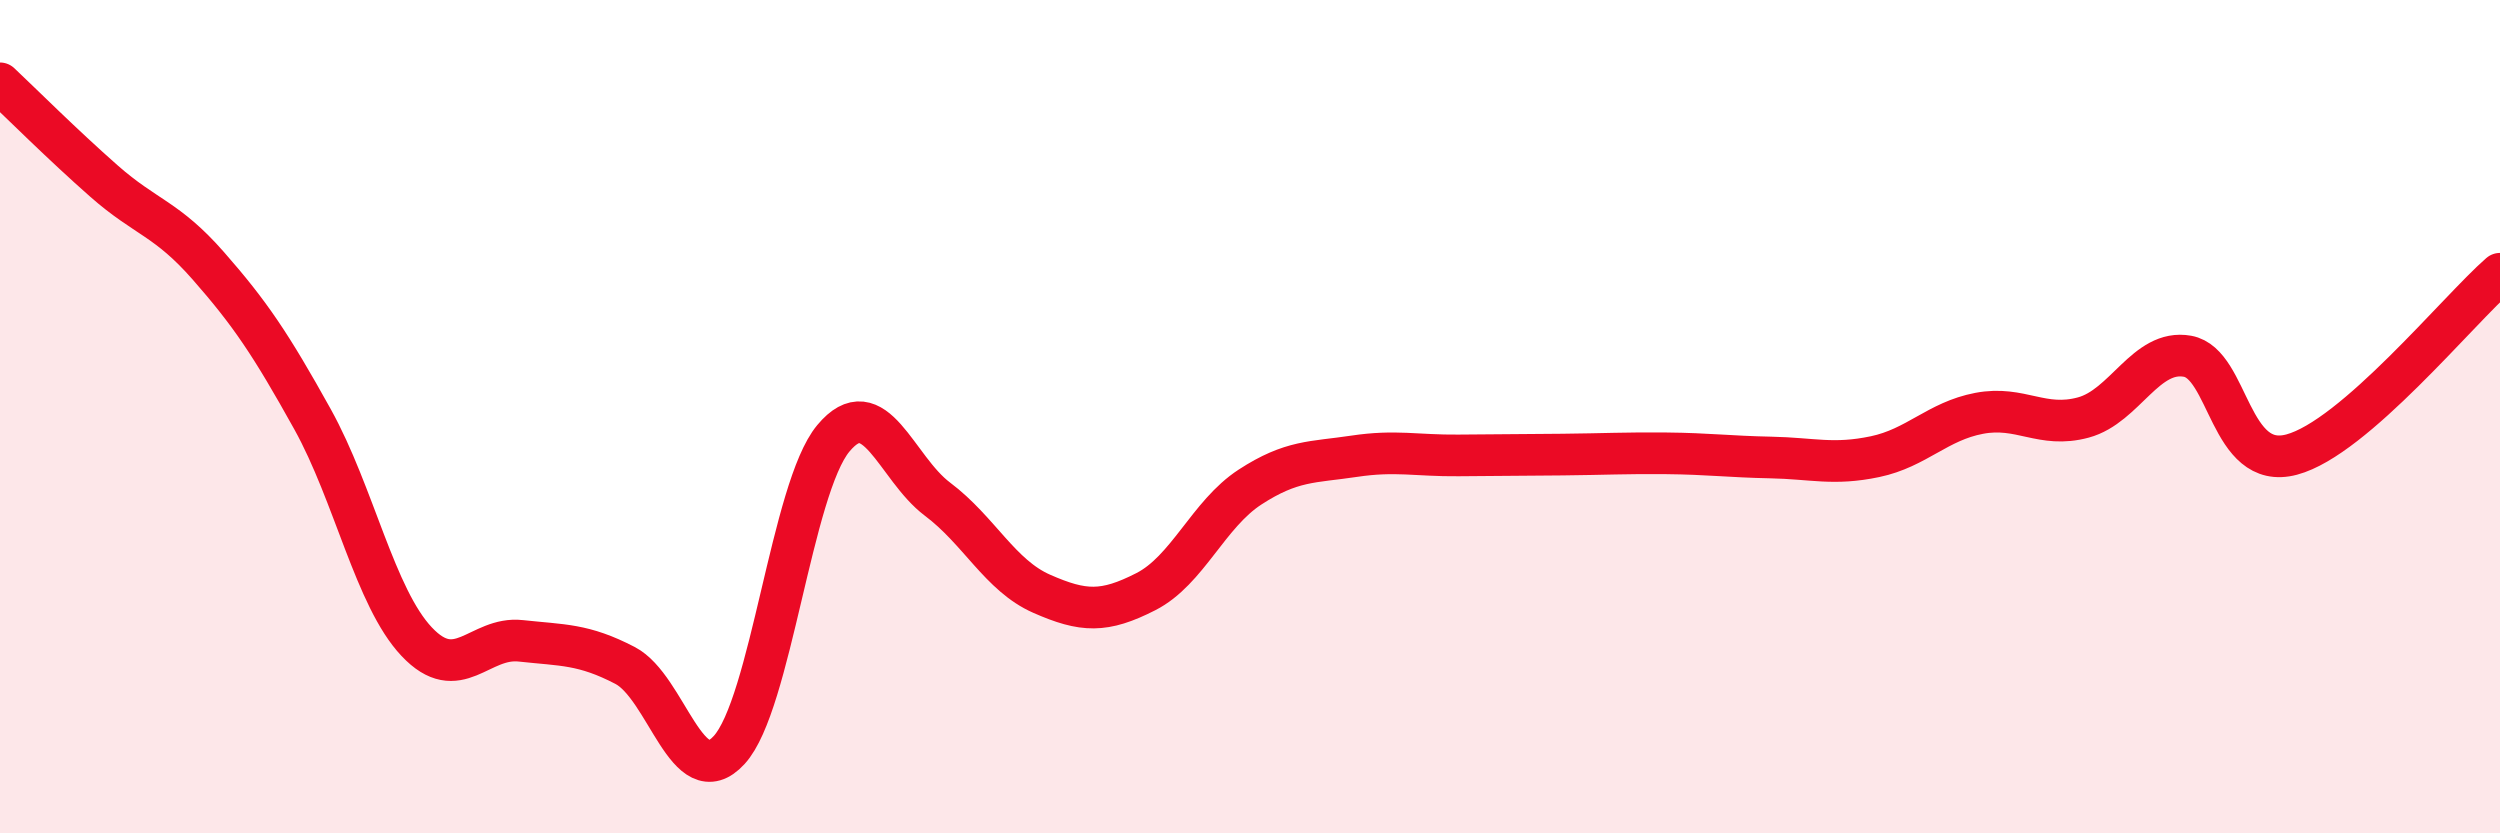
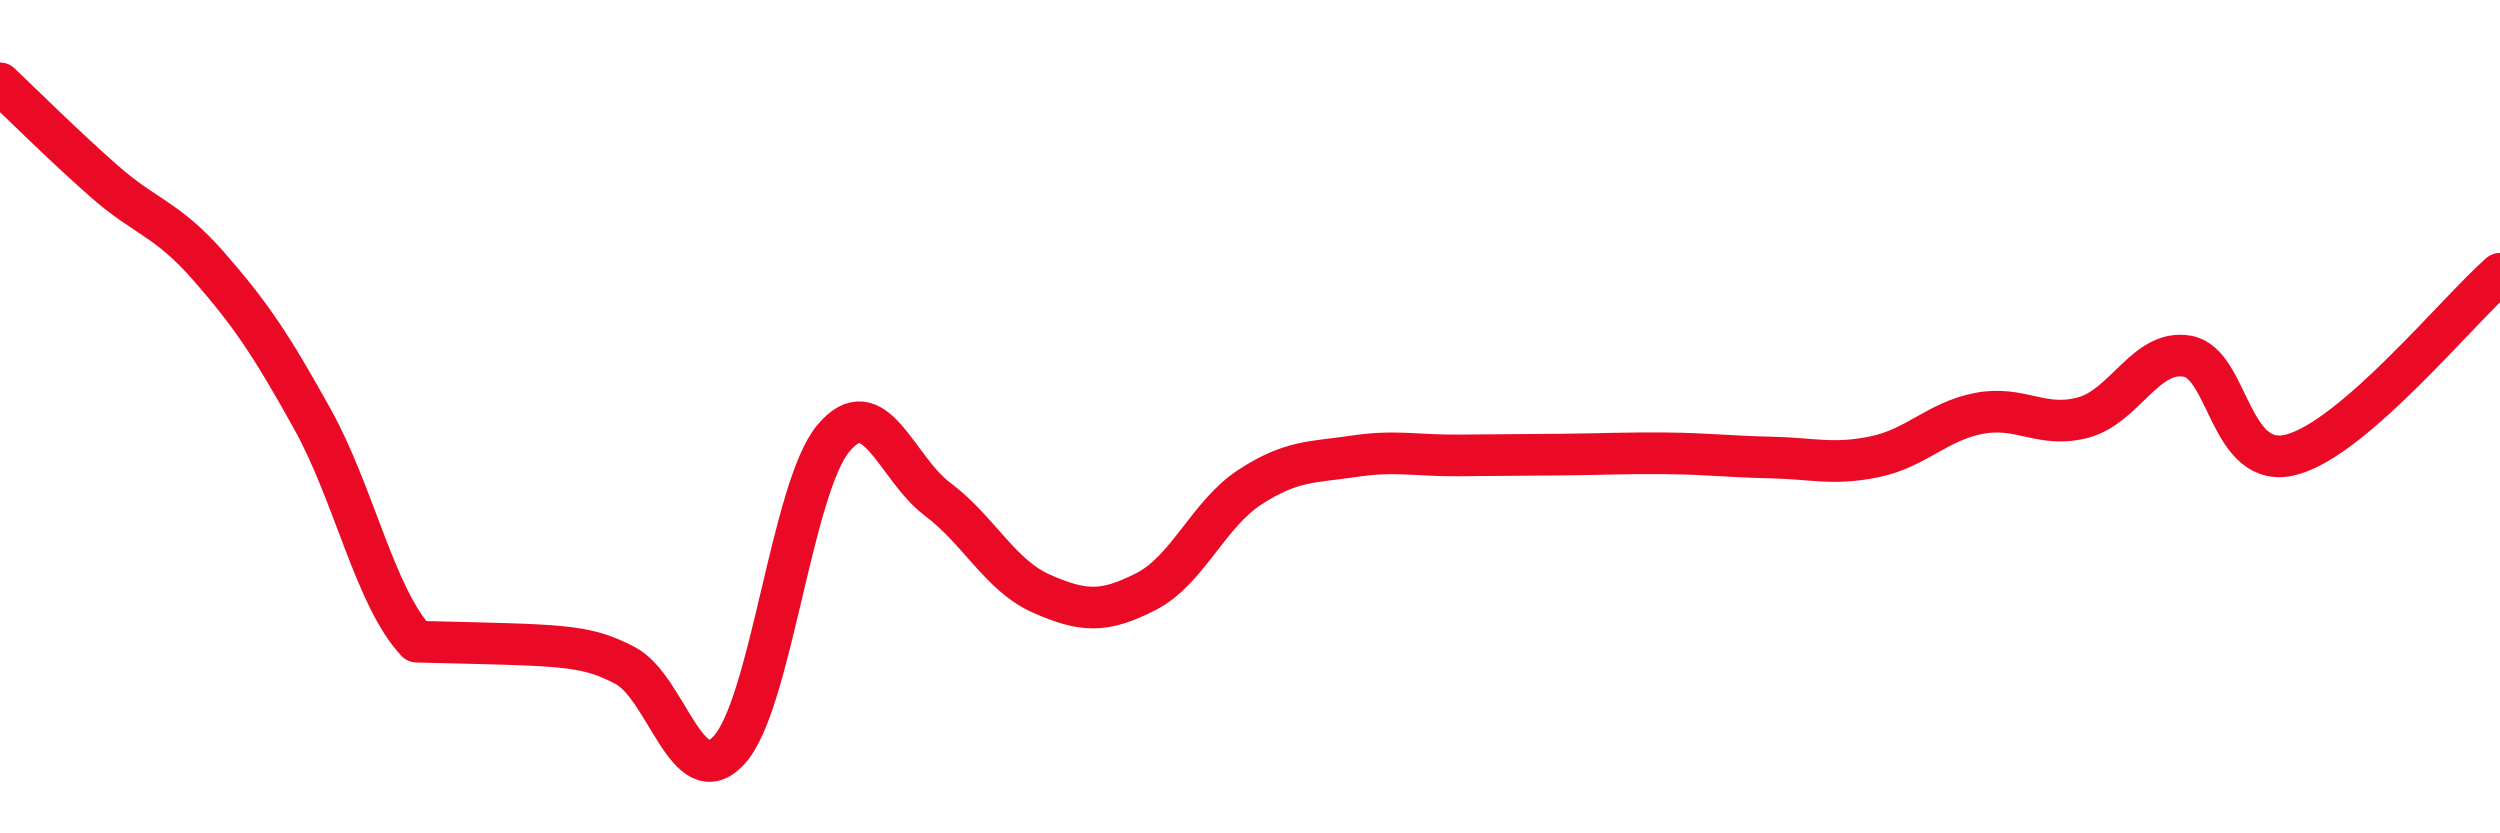
<svg xmlns="http://www.w3.org/2000/svg" width="60" height="20" viewBox="0 0 60 20">
-   <path d="M 0,2 C 0.5,2.47 1.5,3.47 2.5,4.35 C 3.5,5.23 4,5.24 5,6.38 C 6,7.52 6.5,8.26 7.5,10.06 C 8.5,11.86 9,14.34 10,15.4 C 11,16.46 11.5,15.27 12.5,15.38 C 13.5,15.49 14,15.45 15,15.97 C 16,16.49 16.5,19.09 17.5,18 C 18.5,16.91 19,11.72 20,10.52 C 21,9.32 21.5,11.23 22.5,11.98 C 23.5,12.73 24,13.81 25,14.25 C 26,14.69 26.5,14.71 27.5,14.2 C 28.5,13.69 29,12.34 30,11.69 C 31,11.04 31.5,11.1 32.5,10.95 C 33.5,10.8 34,10.94 35,10.93 C 36,10.92 36.5,10.92 37.5,10.91 C 38.5,10.9 39,10.87 40,10.88 C 41,10.89 41.5,10.96 42.5,10.98 C 43.5,11 44,11.17 45,10.96 C 46,10.75 46.5,10.11 47.5,9.92 C 48.5,9.73 49,10.29 50,10.02 C 51,9.75 51.5,8.37 52.5,8.55 C 53.5,8.73 53.5,11.31 55,10.91 C 56.5,10.51 59,7.44 60,6.57L60 20L0 20Z" fill="#EB0A25" opacity="0.1" stroke-linecap="round" stroke-linejoin="round" />
-   <path d="M 0,2 C 0.5,2.47 1.5,3.47 2.5,4.35 C 3.5,5.23 4,5.24 5,6.38 C 6,7.52 6.5,8.26 7.5,10.06 C 8.5,11.86 9,14.34 10,15.4 C 11,16.46 11.5,15.27 12.5,15.38 C 13.5,15.49 14,15.45 15,15.97 C 16,16.49 16.5,19.09 17.5,18 C 18.5,16.91 19,11.72 20,10.52 C 21,9.32 21.5,11.23 22.5,11.98 C 23.5,12.73 24,13.81 25,14.25 C 26,14.69 26.5,14.71 27.5,14.2 C 28.5,13.69 29,12.34 30,11.69 C 31,11.04 31.5,11.1 32.5,10.95 C 33.5,10.8 34,10.94 35,10.93 C 36,10.92 36.5,10.92 37.5,10.91 C 38.5,10.9 39,10.87 40,10.88 C 41,10.89 41.5,10.96 42.5,10.98 C 43.5,11 44,11.17 45,10.96 C 46,10.75 46.5,10.11 47.5,9.92 C 48.5,9.73 49,10.29 50,10.02 C 51,9.75 51.5,8.37 52.5,8.55 C 53.5,8.73 53.5,11.31 55,10.91 C 56.5,10.51 59,7.44 60,6.57" stroke="#EB0A25" stroke-width="1" fill="none" stroke-linecap="round" stroke-linejoin="round" />
+   <path d="M 0,2 C 0.5,2.47 1.5,3.47 2.5,4.35 C 3.5,5.23 4,5.24 5,6.38 C 6,7.52 6.5,8.26 7.5,10.06 C 8.5,11.86 9,14.34 10,15.4 C 13.5,15.49 14,15.45 15,15.97 C 16,16.49 16.5,19.09 17.5,18 C 18.5,16.91 19,11.72 20,10.52 C 21,9.32 21.5,11.23 22.5,11.98 C 23.5,12.73 24,13.81 25,14.25 C 26,14.69 26.5,14.71 27.5,14.2 C 28.5,13.69 29,12.34 30,11.69 C 31,11.04 31.5,11.1 32.5,10.95 C 33.5,10.8 34,10.94 35,10.93 C 36,10.92 36.5,10.92 37.5,10.91 C 38.5,10.9 39,10.87 40,10.88 C 41,10.89 41.5,10.96 42.5,10.98 C 43.5,11 44,11.17 45,10.96 C 46,10.75 46.5,10.11 47.5,9.92 C 48.5,9.73 49,10.29 50,10.02 C 51,9.75 51.5,8.37 52.5,8.55 C 53.5,8.73 53.5,11.31 55,10.91 C 56.5,10.51 59,7.44 60,6.57" stroke="#EB0A25" stroke-width="1" fill="none" stroke-linecap="round" stroke-linejoin="round" />
</svg>